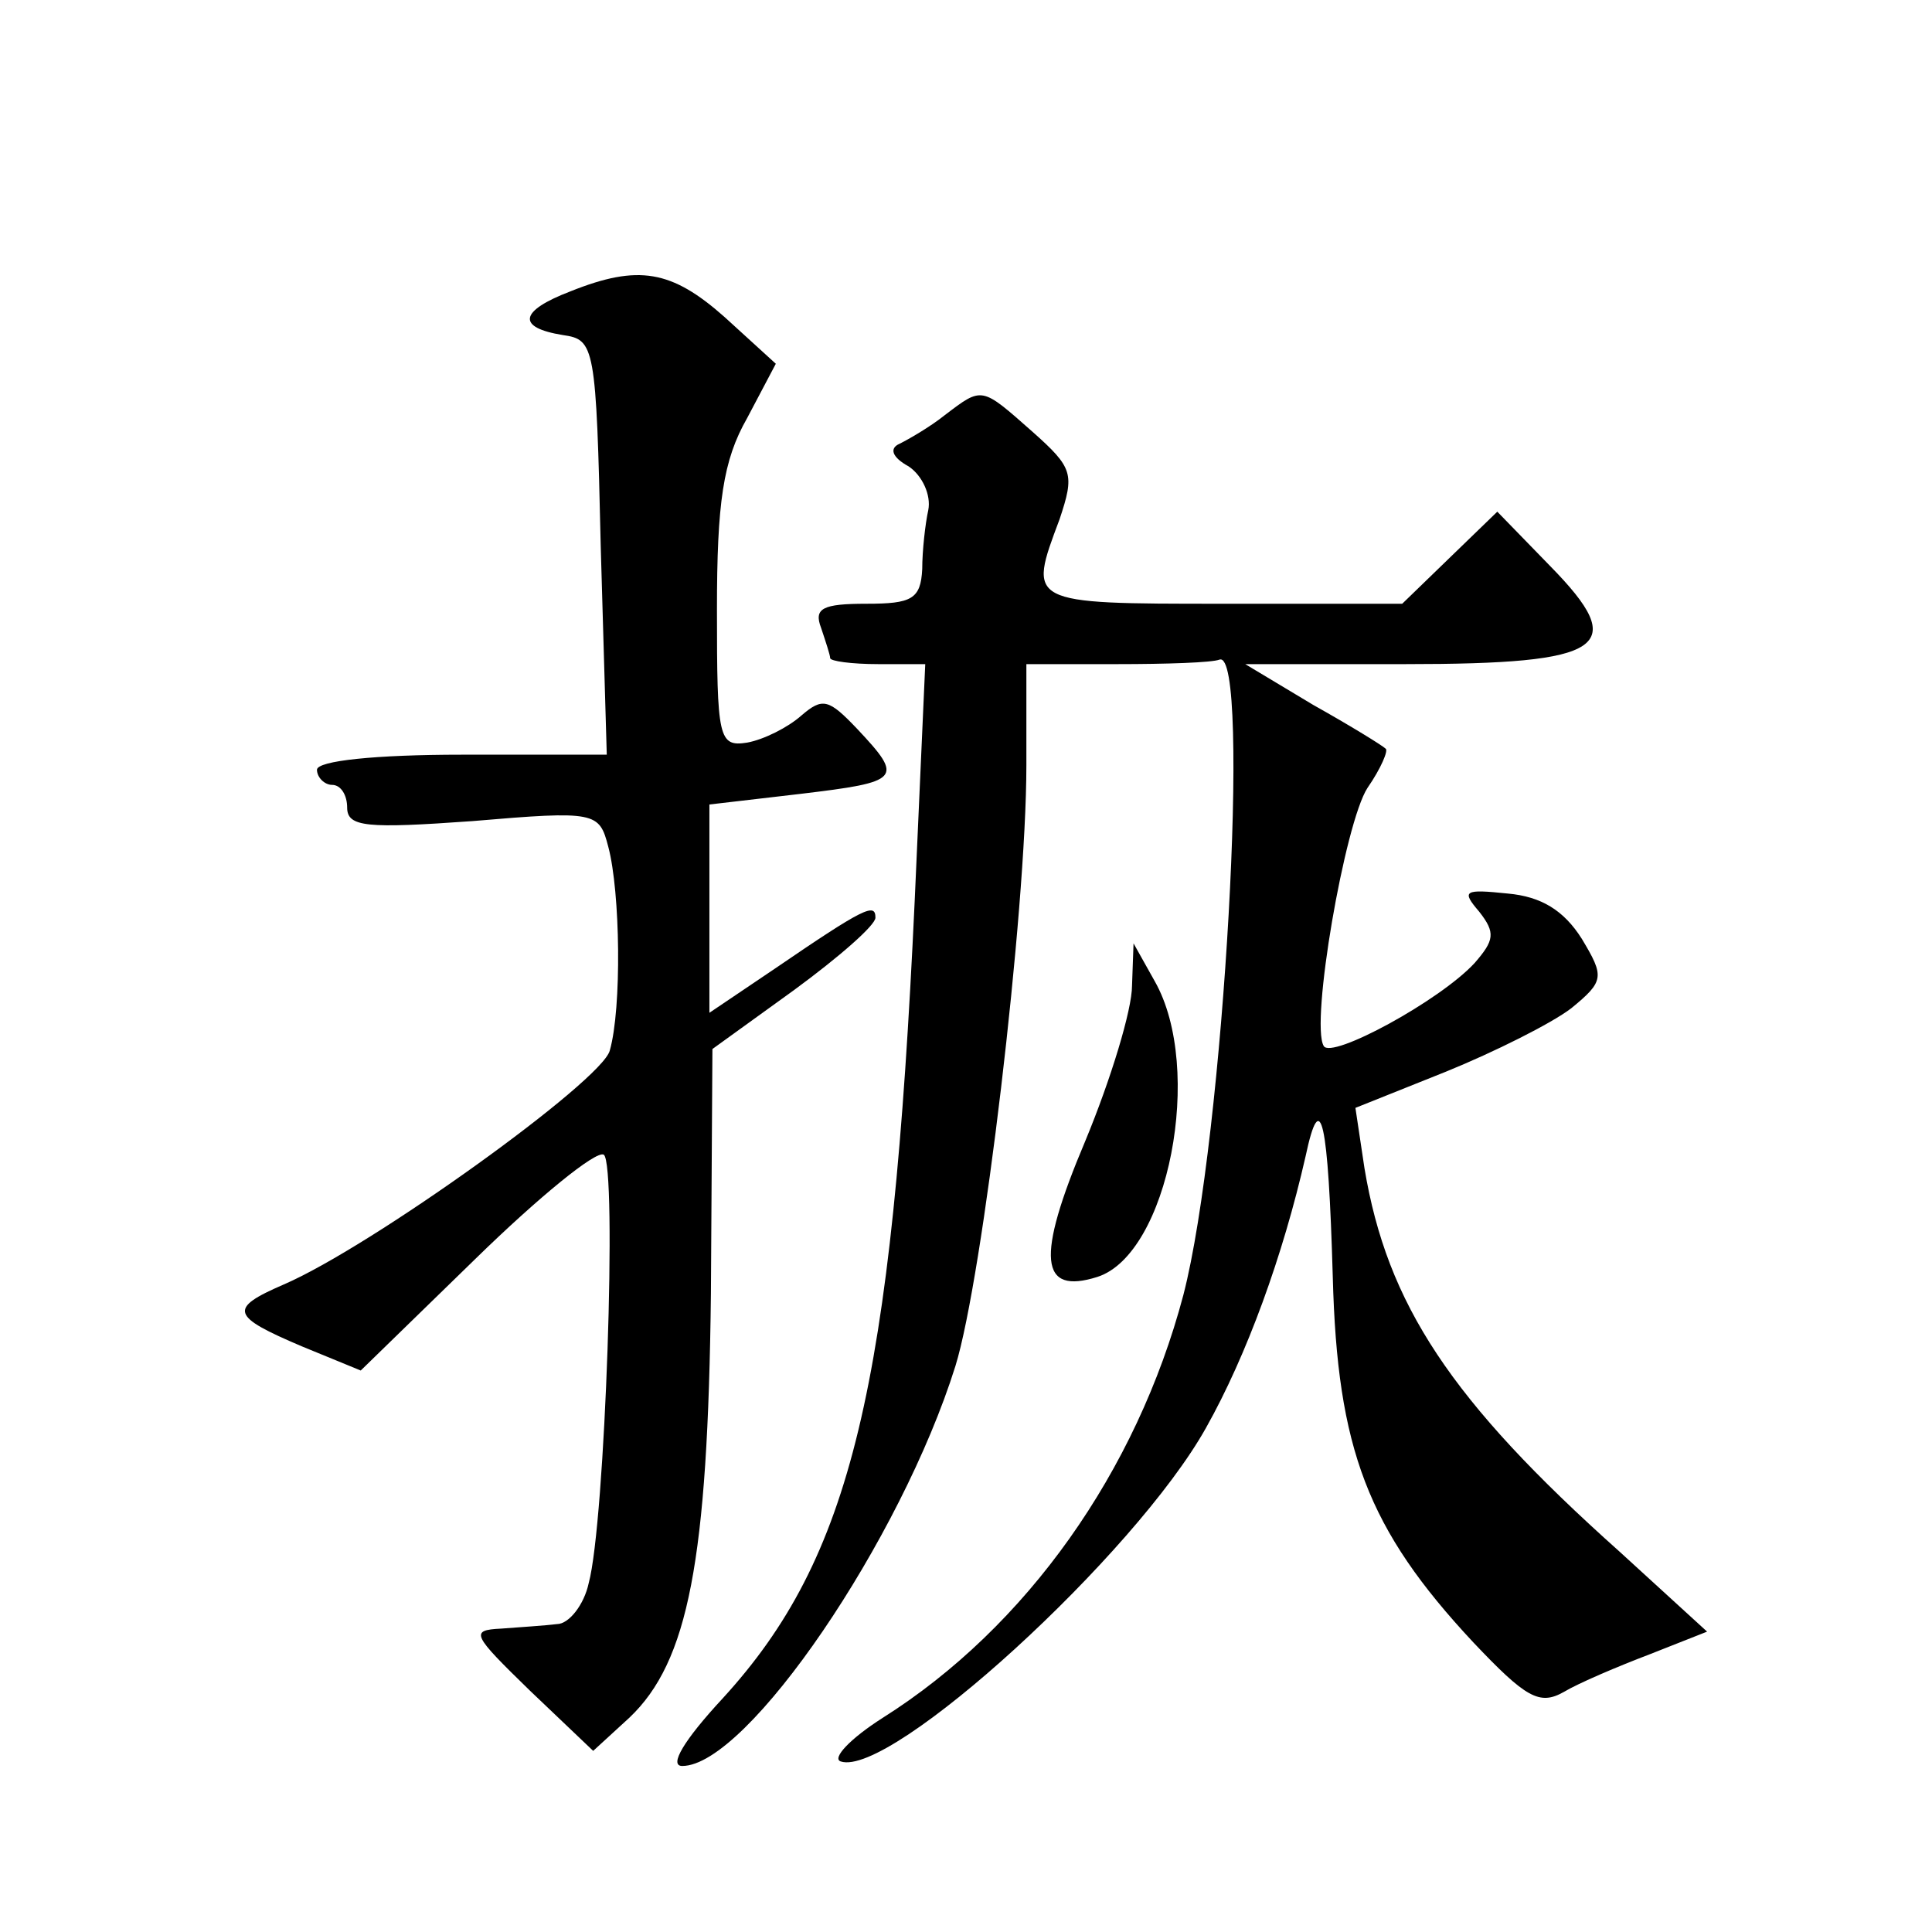
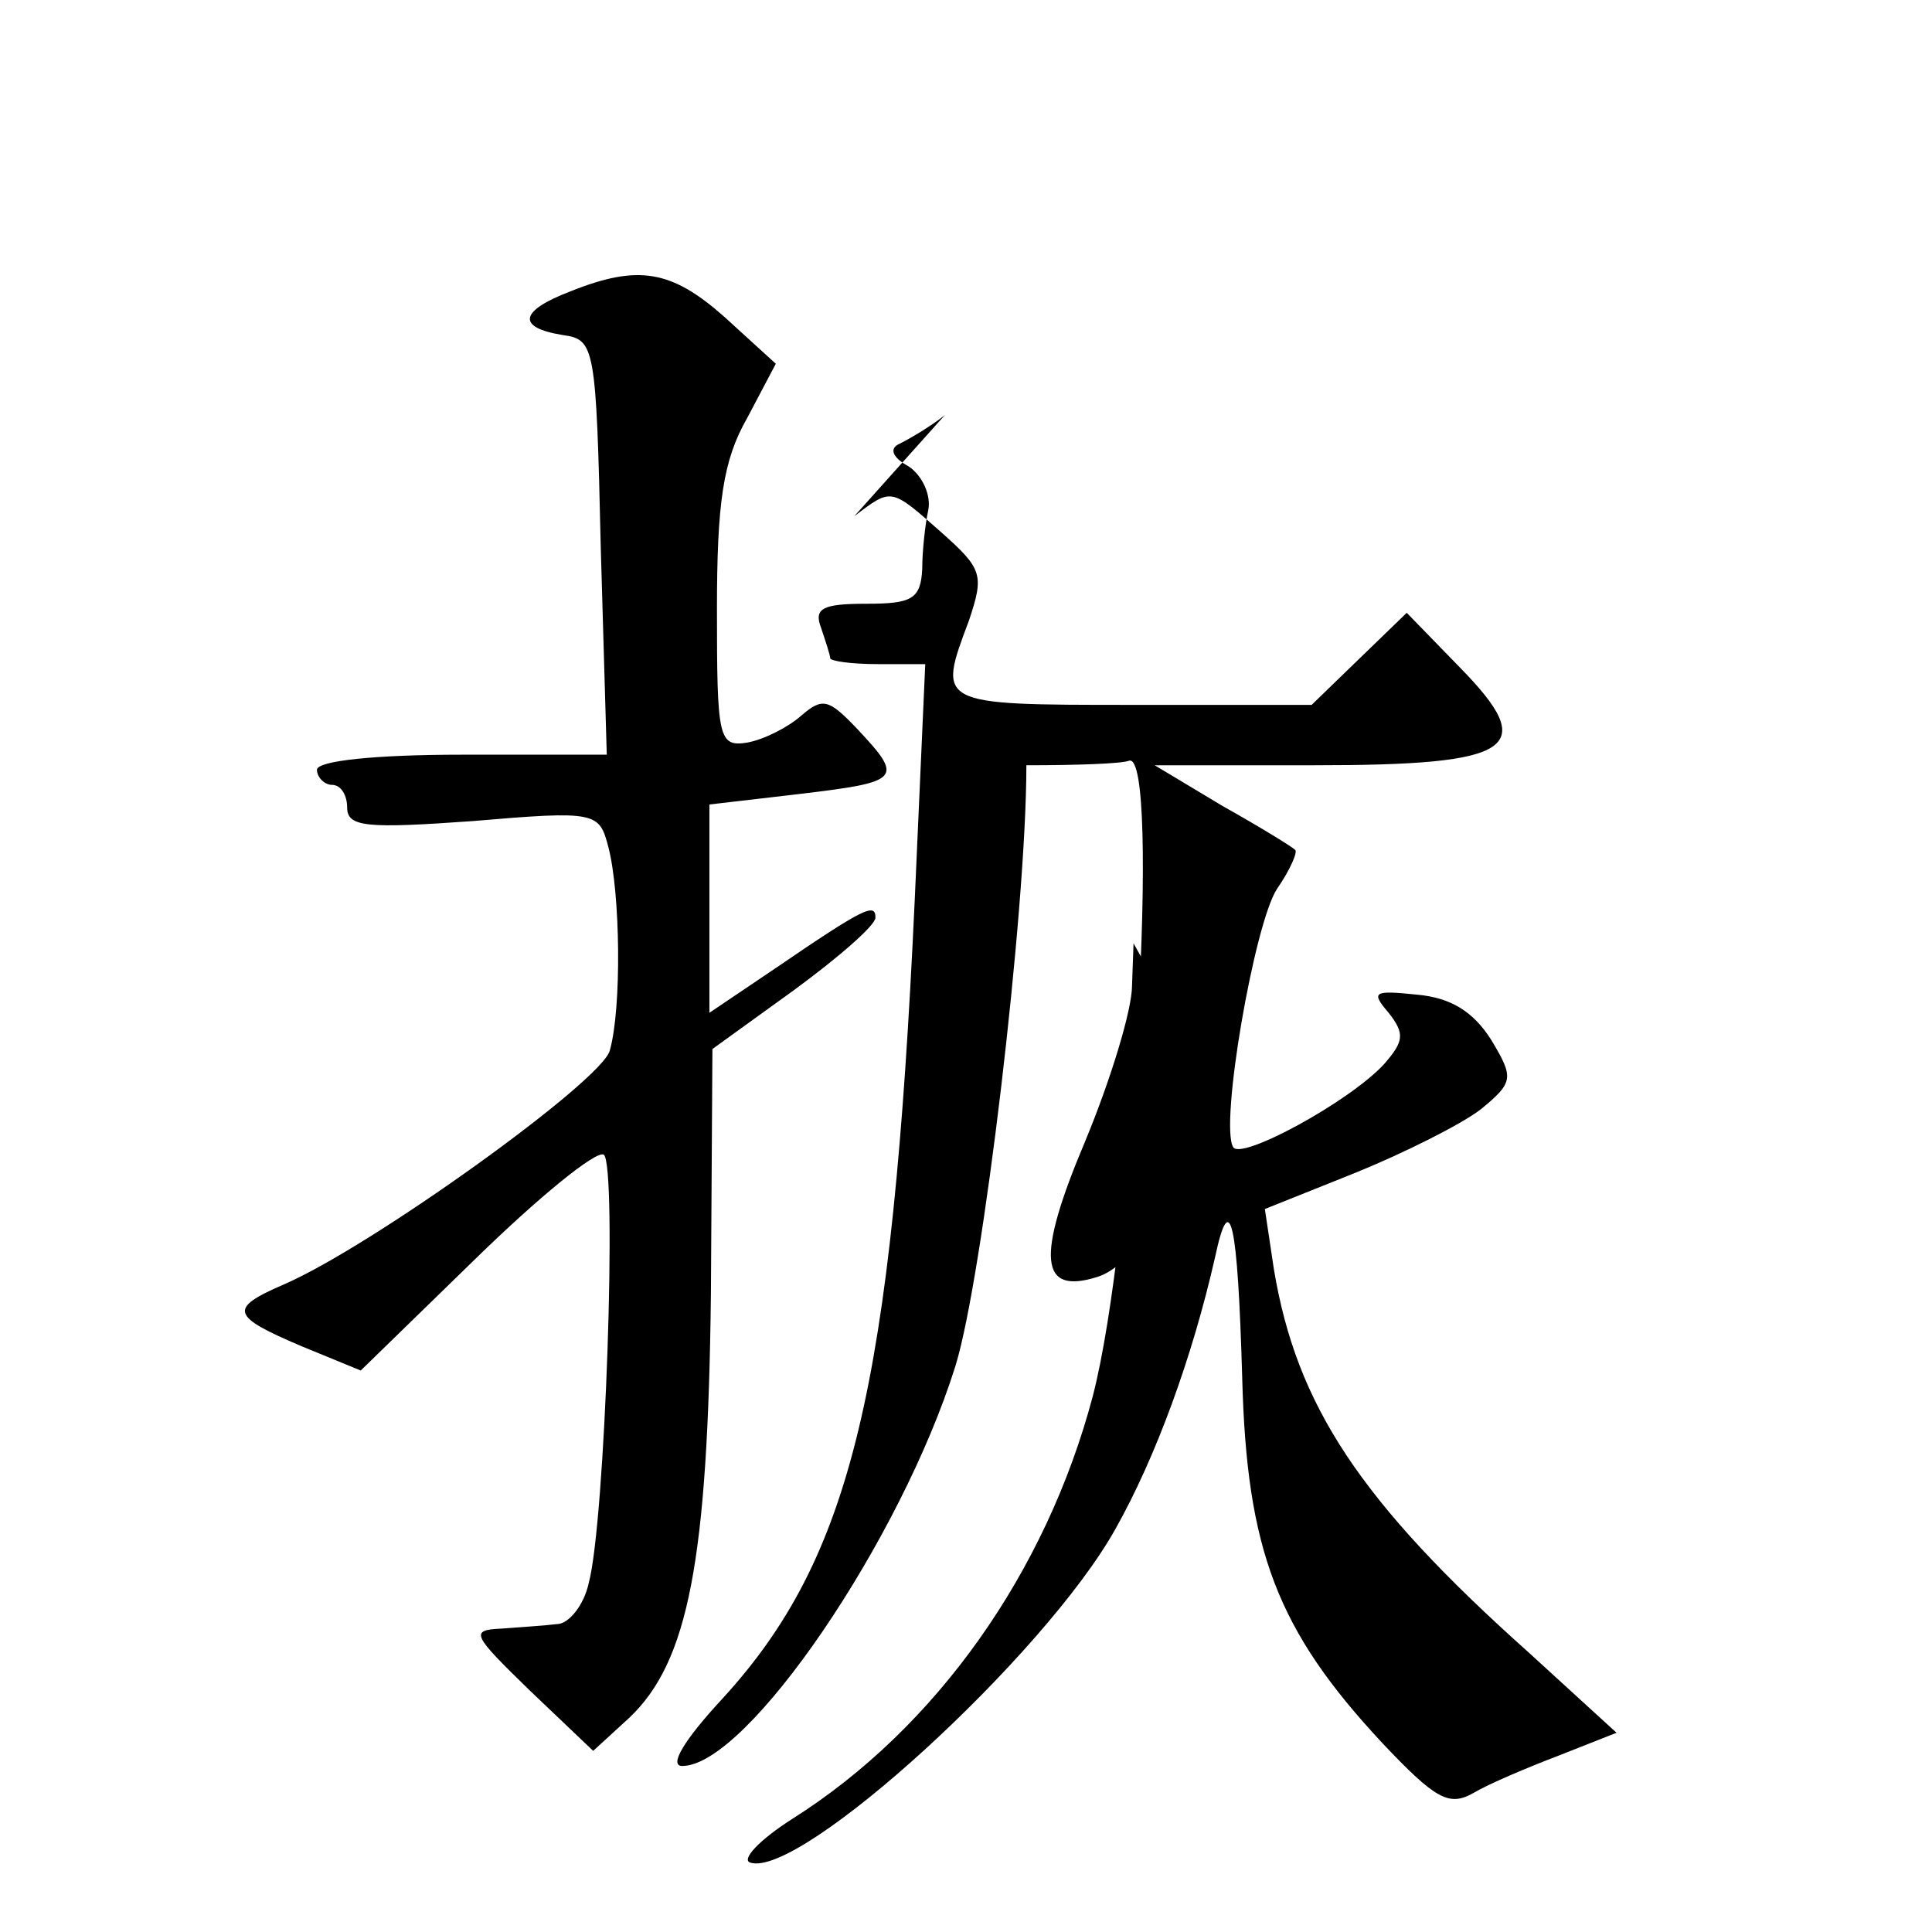
<svg xmlns="http://www.w3.org/2000/svg" version="1.0" width="128pt" height="128pt" viewBox="0 0 128 128" preserveAspectRatio="xMidYMid meet">
  <g transform="translate(0,128) scale(0.1,-0.1)" fill="#0" stroke="none">
-     <path d="M378 1087 c-34 -13 -36 -24 -5 -29 21 -3 22 -7 25 -140 l4 -138 -96 0 c-57 0 -96 -4 -96 -10 0 -5 5 -10 10 -10 6 0 10 -7 10 -15 0 -13 13 -14 83 -9 82 7 84 6 90 -17 8 -30 9 -107 1 -135 -5 -20 -158 -130 -216 -155 -37 -16 -35 -21 12 -41 l39 -16 76 74 c42 41 80 72 85 69 9 -6 1 -244 -10 -284 -3 -14 -13 -27 -21 -27 -8 -1 -24 -2 -37 -3 -21 -1 -19 -4 19 -41 l42 -40 24 22 c39 37 52 104 54 281 l1 162 54 39 c30 22 54 43 54 48 0 10 -7 7 -67 -34 l-43 -29 0 69 0 69 60 7 c67 8 69 10 38 43 -19 20 -23 21 -37 9 -9 -8 -25 -16 -36 -18 -19 -3 -20 3 -20 88 0 71 4 99 20 127 l19 36 -34 31 c-35 31 -57 35 -102 17z M626 1005 c-10 -8 -24 -16 -30 -19 -7 -3 -5 -9 6 -15 9 -6 15 -19 13 -29 -2 -9 -4 -27 -4 -39 -1 -20 -7 -23 -37 -23 -29 0 -35 -3 -30 -16 3 -9 6 -18 6 -20 0 -2 14 -4 32 -4 l31 0 -7 -157 c-15 -323 -42 -435 -127 -528 -26 -28 -36 -45 -27 -45 43 0 145 150 181 265 18 58 47 301 47 398 l0 67 60 0 c33 0 63 1 68 3 21 7 3 -317 -24 -421 -31 -117 -104 -220 -199 -280 -22 -14 -34 -27 -28 -29 33 -11 195 137 242 221 27 48 51 114 66 180 10 47 15 24 18 -80 3 -114 23 -167 93 -242 35 -37 44 -42 60 -33 10 6 36 17 57 25 l38 15 -58 53 c-112 100 -154 164 -169 254 l-6 40 60 24 c32 13 70 32 83 42 22 18 22 21 7 46 -12 19 -27 28 -49 30 -29 3 -31 2 -19 -12 11 -14 10 -19 -3 -34 -23 -25 -95 -64 -100 -55 -9 15 14 148 29 171 9 13 14 25 12 26 -2 2 -23 15 -48 29 l-45 27 106 0 c133 0 149 11 96 65 l-35 36 -31 -30 -32 -31 -119 0 c-130 0 -129 0 -108 56 10 30 9 34 -18 58 -34 30 -33 30 -58 11z M750 627 c0 -16 -14 -62 -31 -103 -33 -78 -30 -102 8 -90 47 15 71 138 38 196 l-14 25 -1 -28z" />
+     <path d="M378 1087 c-34 -13 -36 -24 -5 -29 21 -3 22 -7 25 -140 l4 -138 -96 0 c-57 0 -96 -4 -96 -10 0 -5 5 -10 10 -10 6 0 10 -7 10 -15 0 -13 13 -14 83 -9 82 7 84 6 90 -17 8 -30 9 -107 1 -135 -5 -20 -158 -130 -216 -155 -37 -16 -35 -21 12 -41 l39 -16 76 74 c42 41 80 72 85 69 9 -6 1 -244 -10 -284 -3 -14 -13 -27 -21 -27 -8 -1 -24 -2 -37 -3 -21 -1 -19 -4 19 -41 l42 -40 24 22 c39 37 52 104 54 281 l1 162 54 39 c30 22 54 43 54 48 0 10 -7 7 -67 -34 l-43 -29 0 69 0 69 60 7 c67 8 69 10 38 43 -19 20 -23 21 -37 9 -9 -8 -25 -16 -36 -18 -19 -3 -20 3 -20 88 0 71 4 99 20 127 l19 36 -34 31 c-35 31 -57 35 -102 17z M626 1005 c-10 -8 -24 -16 -30 -19 -7 -3 -5 -9 6 -15 9 -6 15 -19 13 -29 -2 -9 -4 -27 -4 -39 -1 -20 -7 -23 -37 -23 -29 0 -35 -3 -30 -16 3 -9 6 -18 6 -20 0 -2 14 -4 32 -4 l31 0 -7 -157 c-15 -323 -42 -435 -127 -528 -26 -28 -36 -45 -27 -45 43 0 145 150 181 265 18 58 47 301 47 398 c33 0 63 1 68 3 21 7 3 -317 -24 -421 -31 -117 -104 -220 -199 -280 -22 -14 -34 -27 -28 -29 33 -11 195 137 242 221 27 48 51 114 66 180 10 47 15 24 18 -80 3 -114 23 -167 93 -242 35 -37 44 -42 60 -33 10 6 36 17 57 25 l38 15 -58 53 c-112 100 -154 164 -169 254 l-6 40 60 24 c32 13 70 32 83 42 22 18 22 21 7 46 -12 19 -27 28 -49 30 -29 3 -31 2 -19 -12 11 -14 10 -19 -3 -34 -23 -25 -95 -64 -100 -55 -9 15 14 148 29 171 9 13 14 25 12 26 -2 2 -23 15 -48 29 l-45 27 106 0 c133 0 149 11 96 65 l-35 36 -31 -30 -32 -31 -119 0 c-130 0 -129 0 -108 56 10 30 9 34 -18 58 -34 30 -33 30 -58 11z M750 627 c0 -16 -14 -62 -31 -103 -33 -78 -30 -102 8 -90 47 15 71 138 38 196 l-14 25 -1 -28z" />
  </g>
</svg>